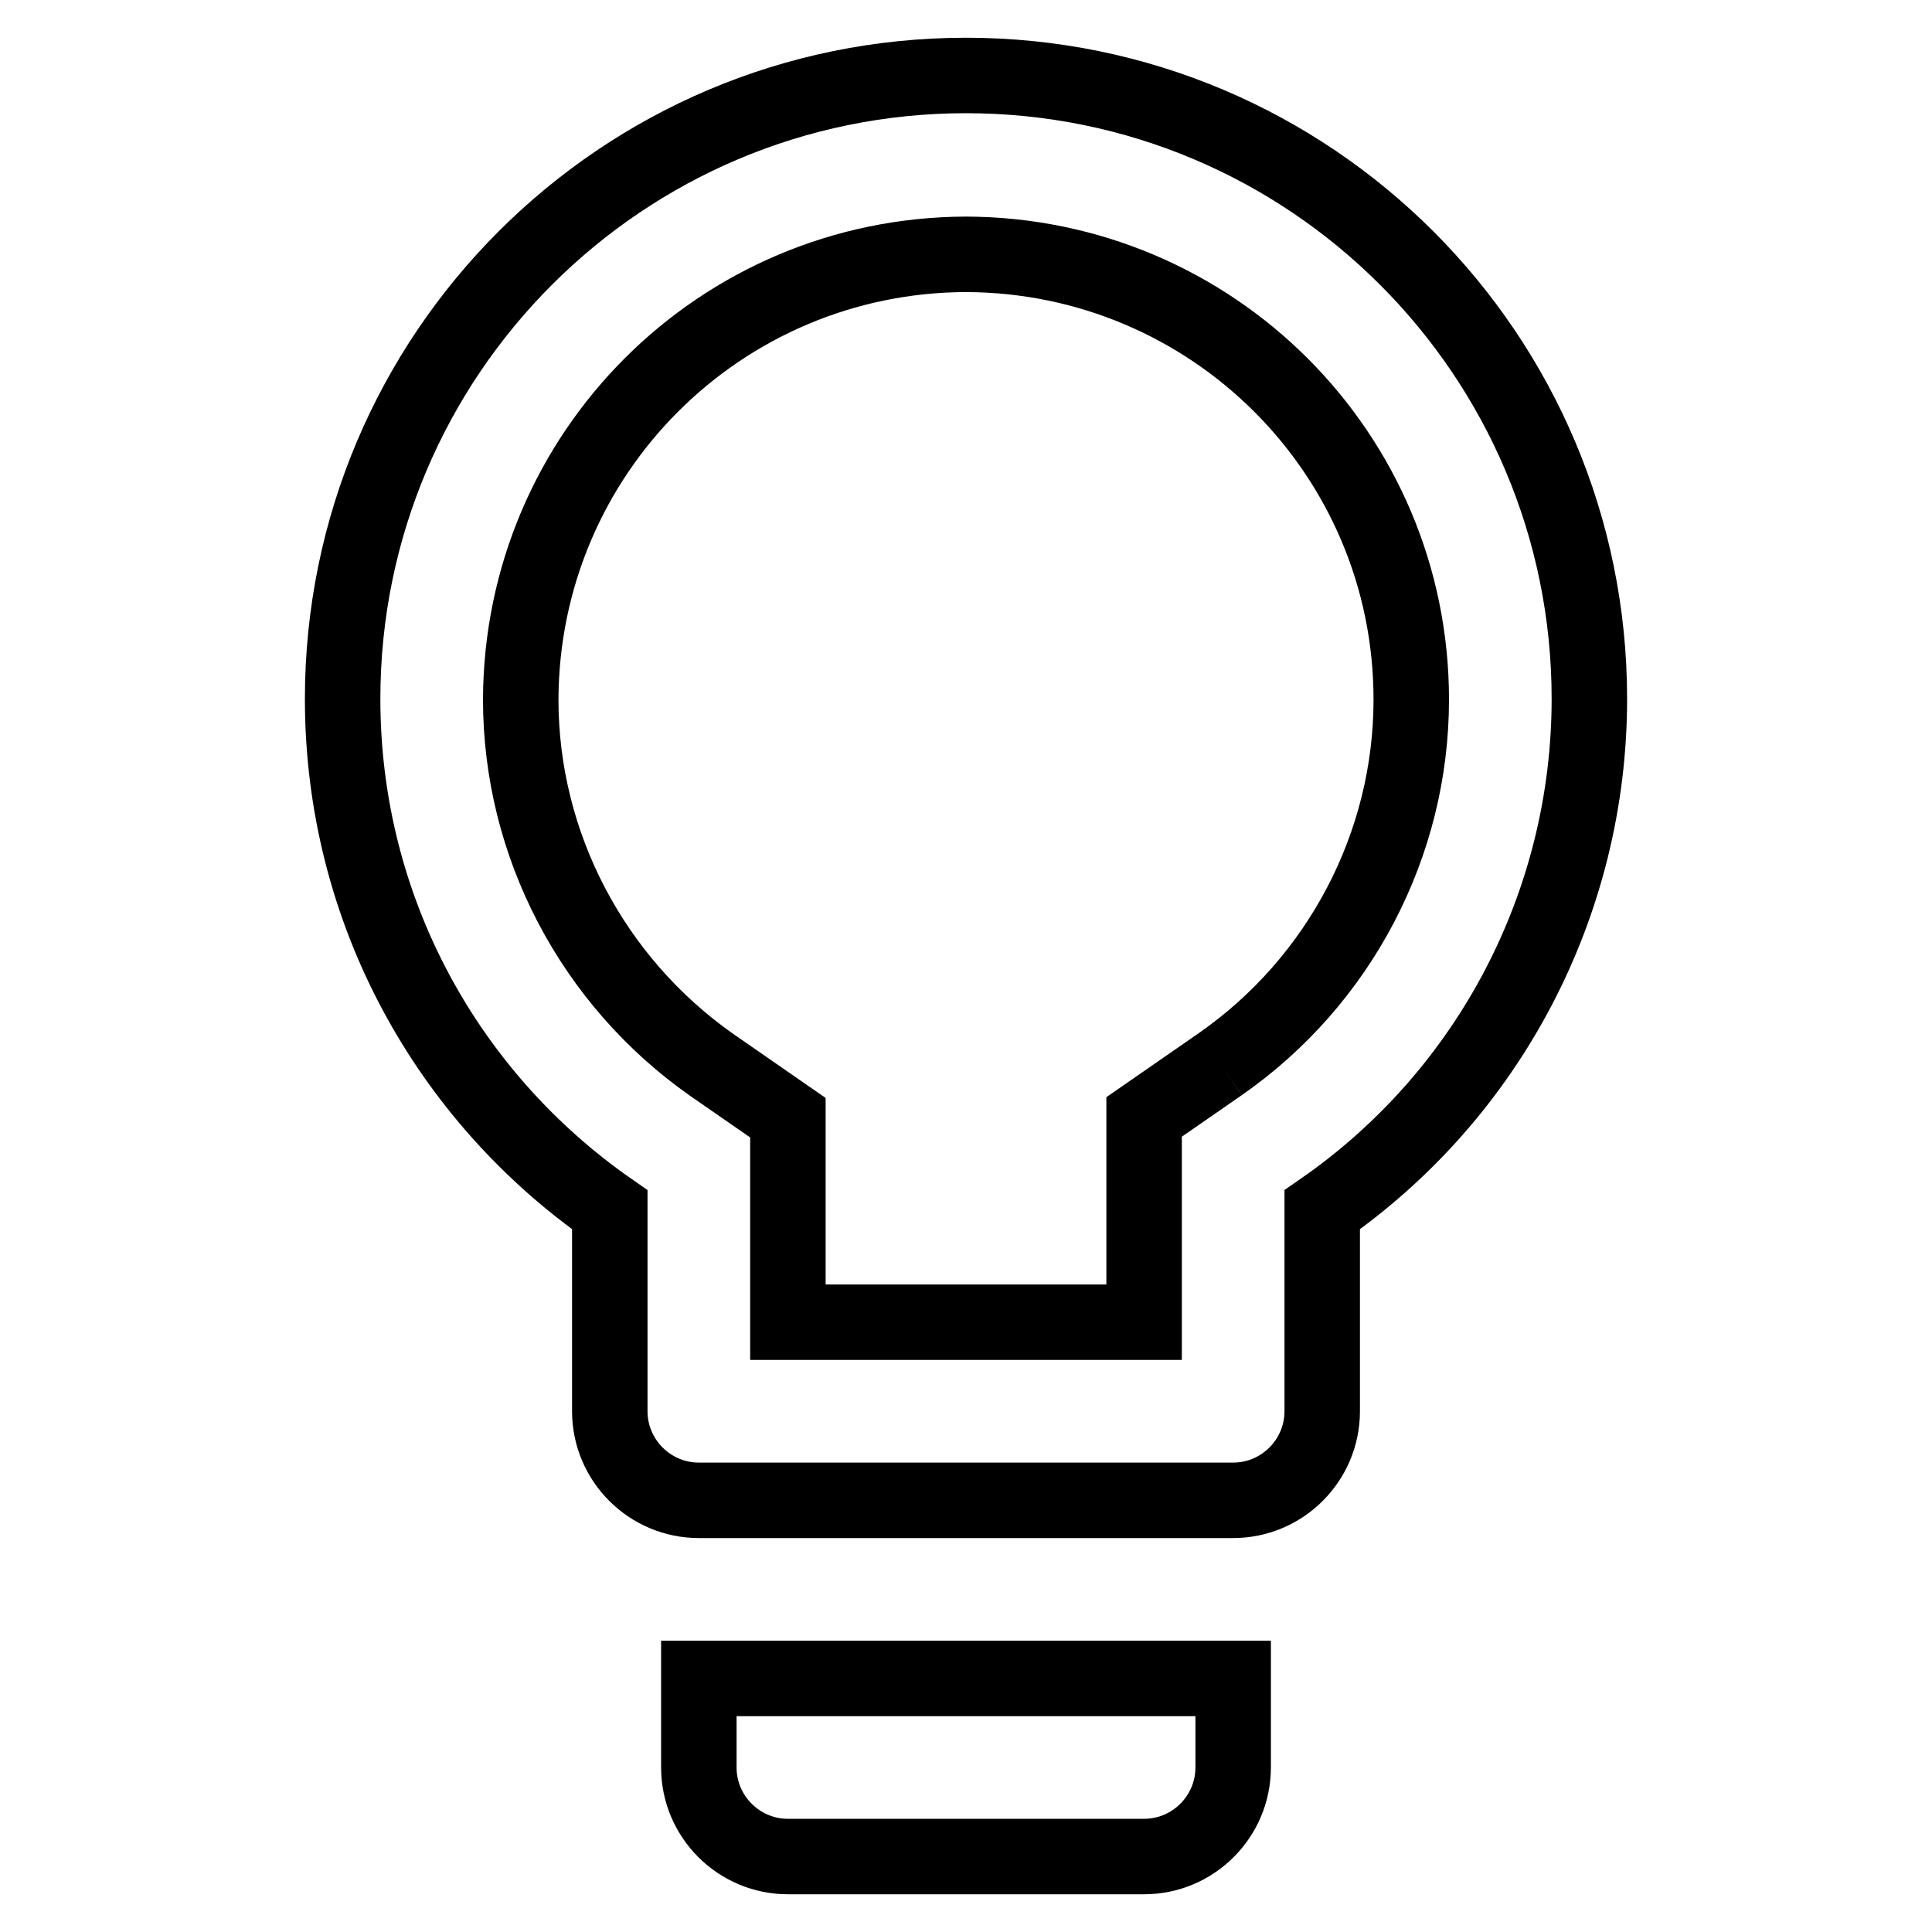
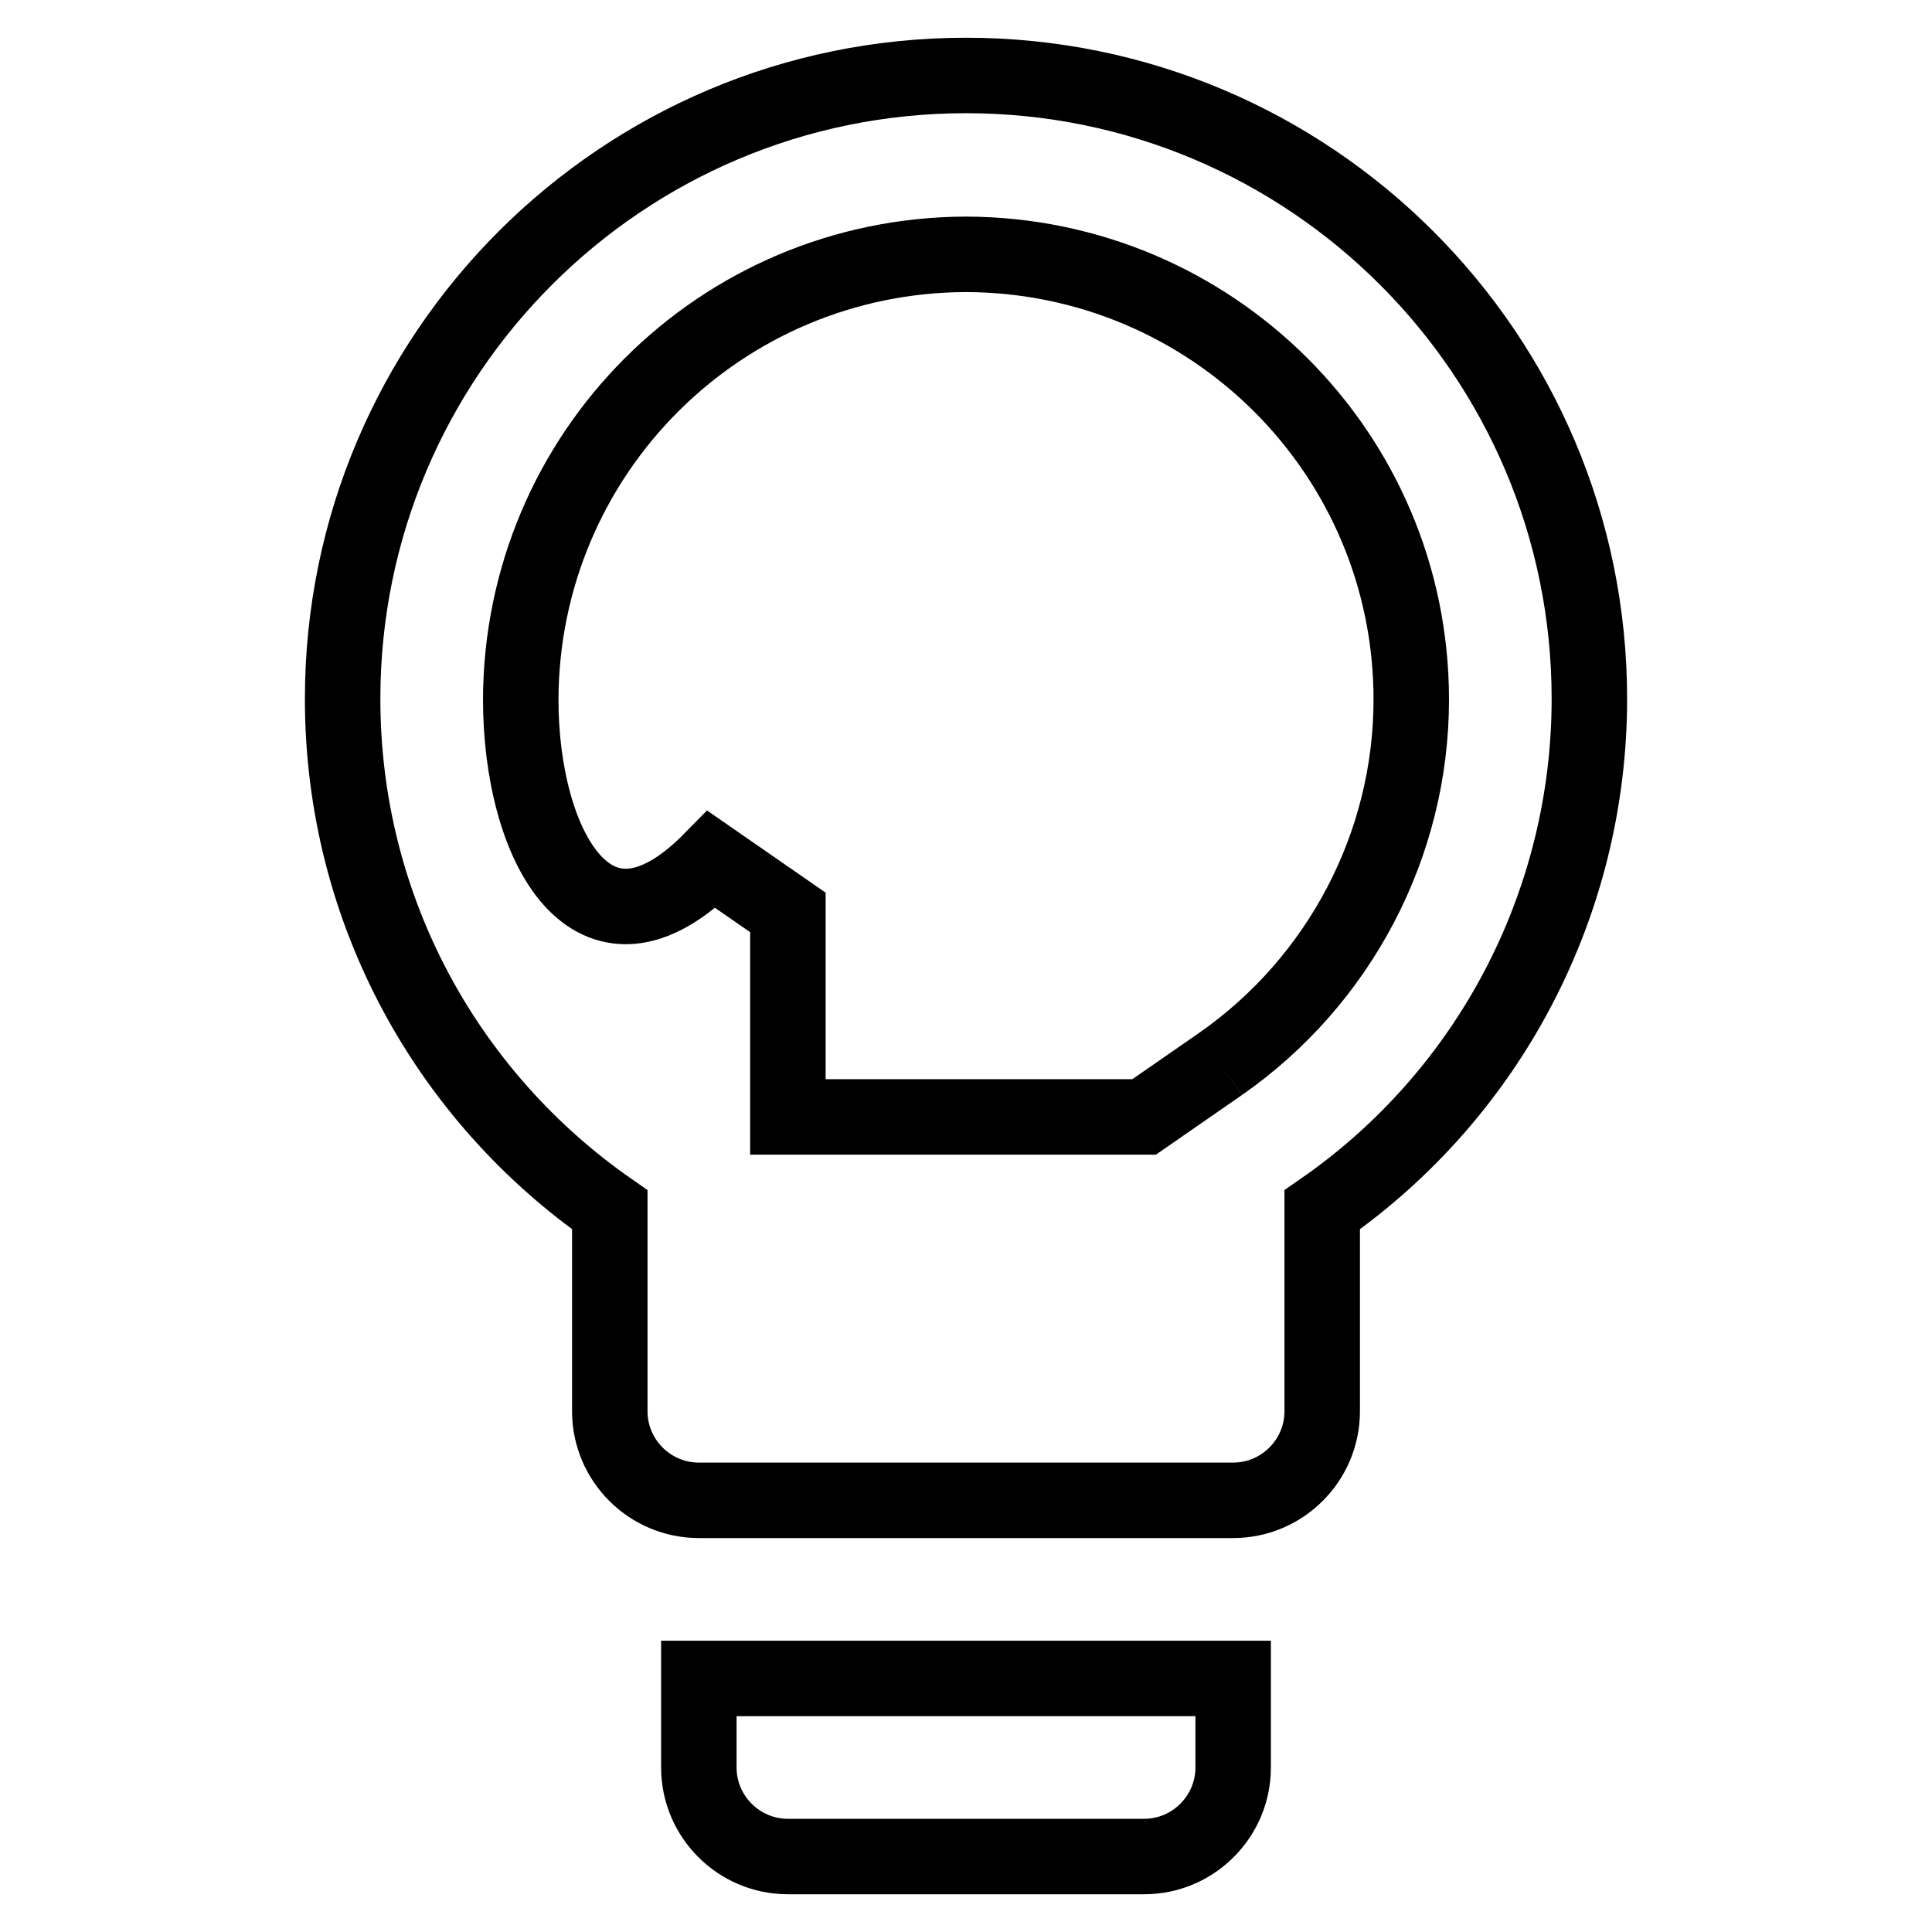
<svg xmlns="http://www.w3.org/2000/svg" version="1.1" x="0px" y="0px" viewBox="0 0 256 256" enable-background="new 0 0 256 256" xml:space="preserve">
  <g>
-     <path stroke-width="10" fill-opacity="0" stroke="#000000" d="M92.6,234.2c0,6.5,5.3,11.8,11.8,11.8h47.2c6.5,0,11.8-5.3,11.8-11.8v-11.8H92.6V234.2 M128,10 c-45.6,0-82.6,37-82.6,82.6c0,28.1,14,52.8,35.4,67.7V187c0,6.5,5.3,11.8,11.8,11.8h70.8c6.5,0,11.8-5.3,11.8-11.8v-26.7 c22.2-15.4,35.4-40.7,35.4-67.7C210.6,47,173.6,10,128,10L128,10 M161.7,141l-10.1,7v27.2h-47.2v-27.1l-10.1-7 C78.5,130,69,111.9,69,92.7c0.1-32.6,26.4-58.9,59-59c32.6,0.1,59,26.4,59,59C187,111.9,177.5,130,161.7,141" />
+     <path stroke-width="10" fill-opacity="0" stroke="#000000" d="M92.6,234.2c0,6.5,5.3,11.8,11.8,11.8h47.2c6.5,0,11.8-5.3,11.8-11.8v-11.8H92.6V234.2 M128,10 c-45.6,0-82.6,37-82.6,82.6c0,28.1,14,52.8,35.4,67.7V187c0,6.5,5.3,11.8,11.8,11.8h70.8c6.5,0,11.8-5.3,11.8-11.8v-26.7 c22.2-15.4,35.4-40.7,35.4-67.7C210.6,47,173.6,10,128,10L128,10 M161.7,141l-10.1,7h-47.2v-27.1l-10.1-7 C78.5,130,69,111.9,69,92.7c0.1-32.6,26.4-58.9,59-59c32.6,0.1,59,26.4,59,59C187,111.9,177.5,130,161.7,141" />
  </g>
</svg>